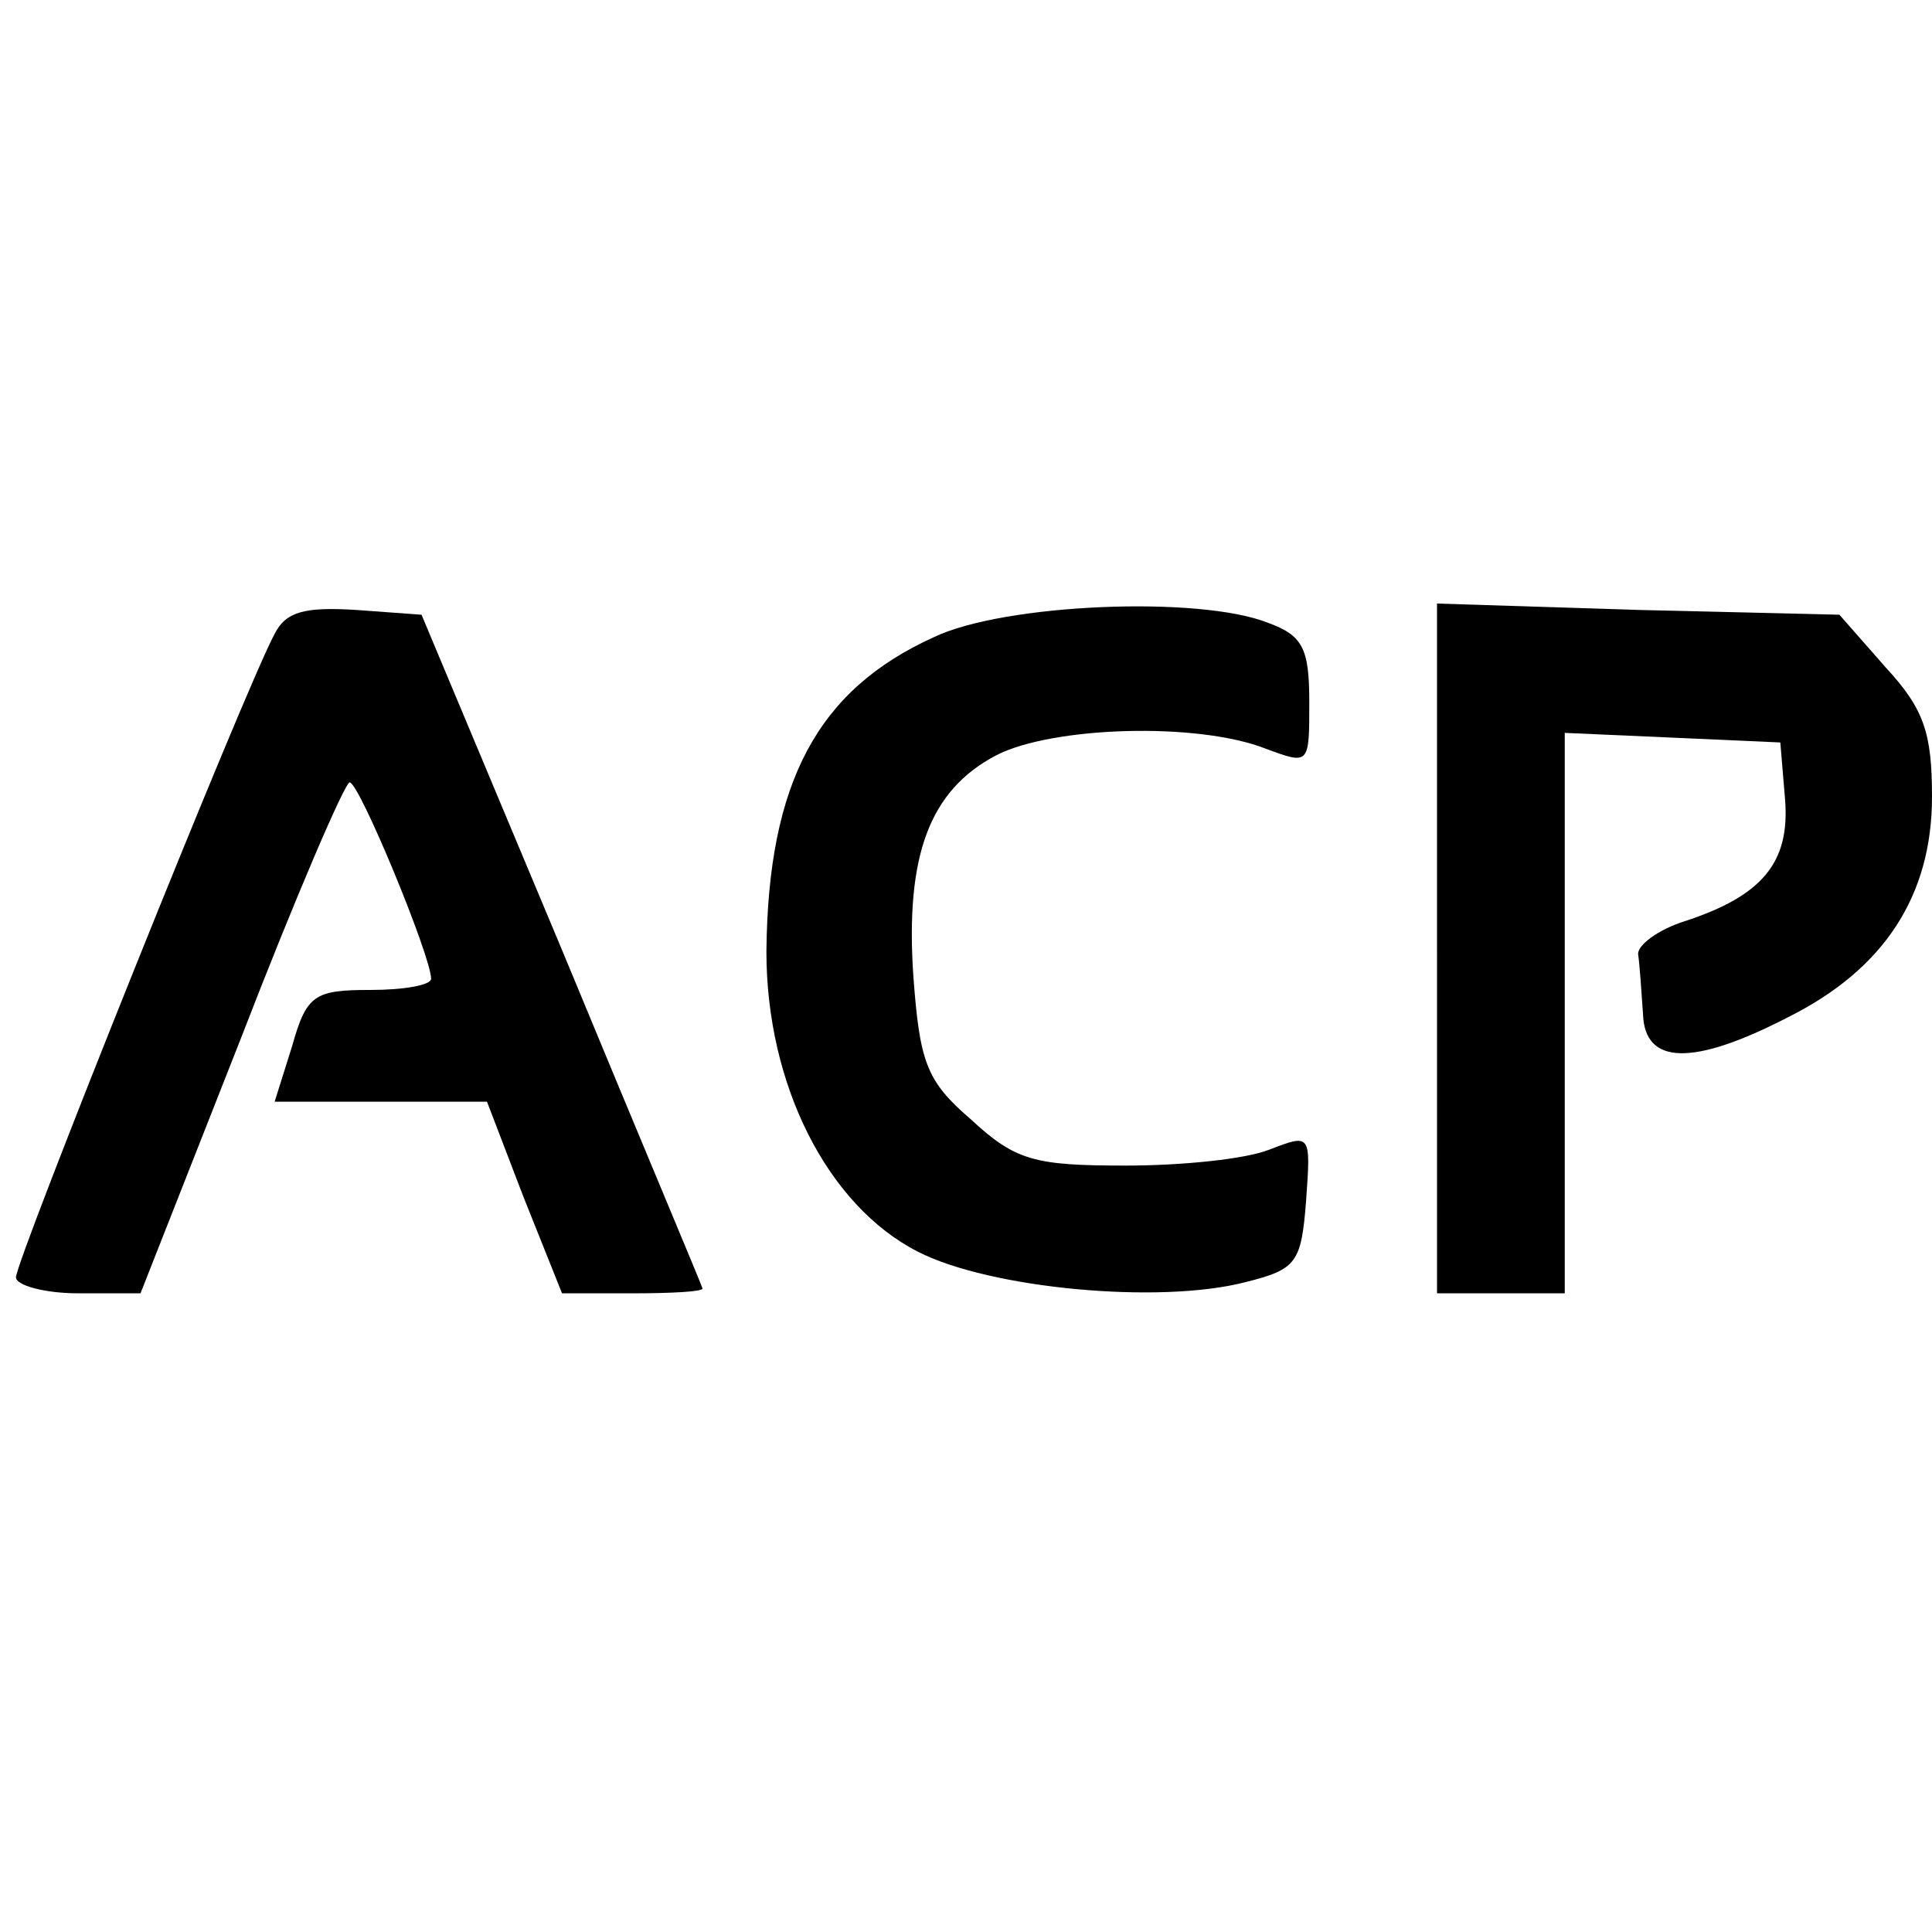
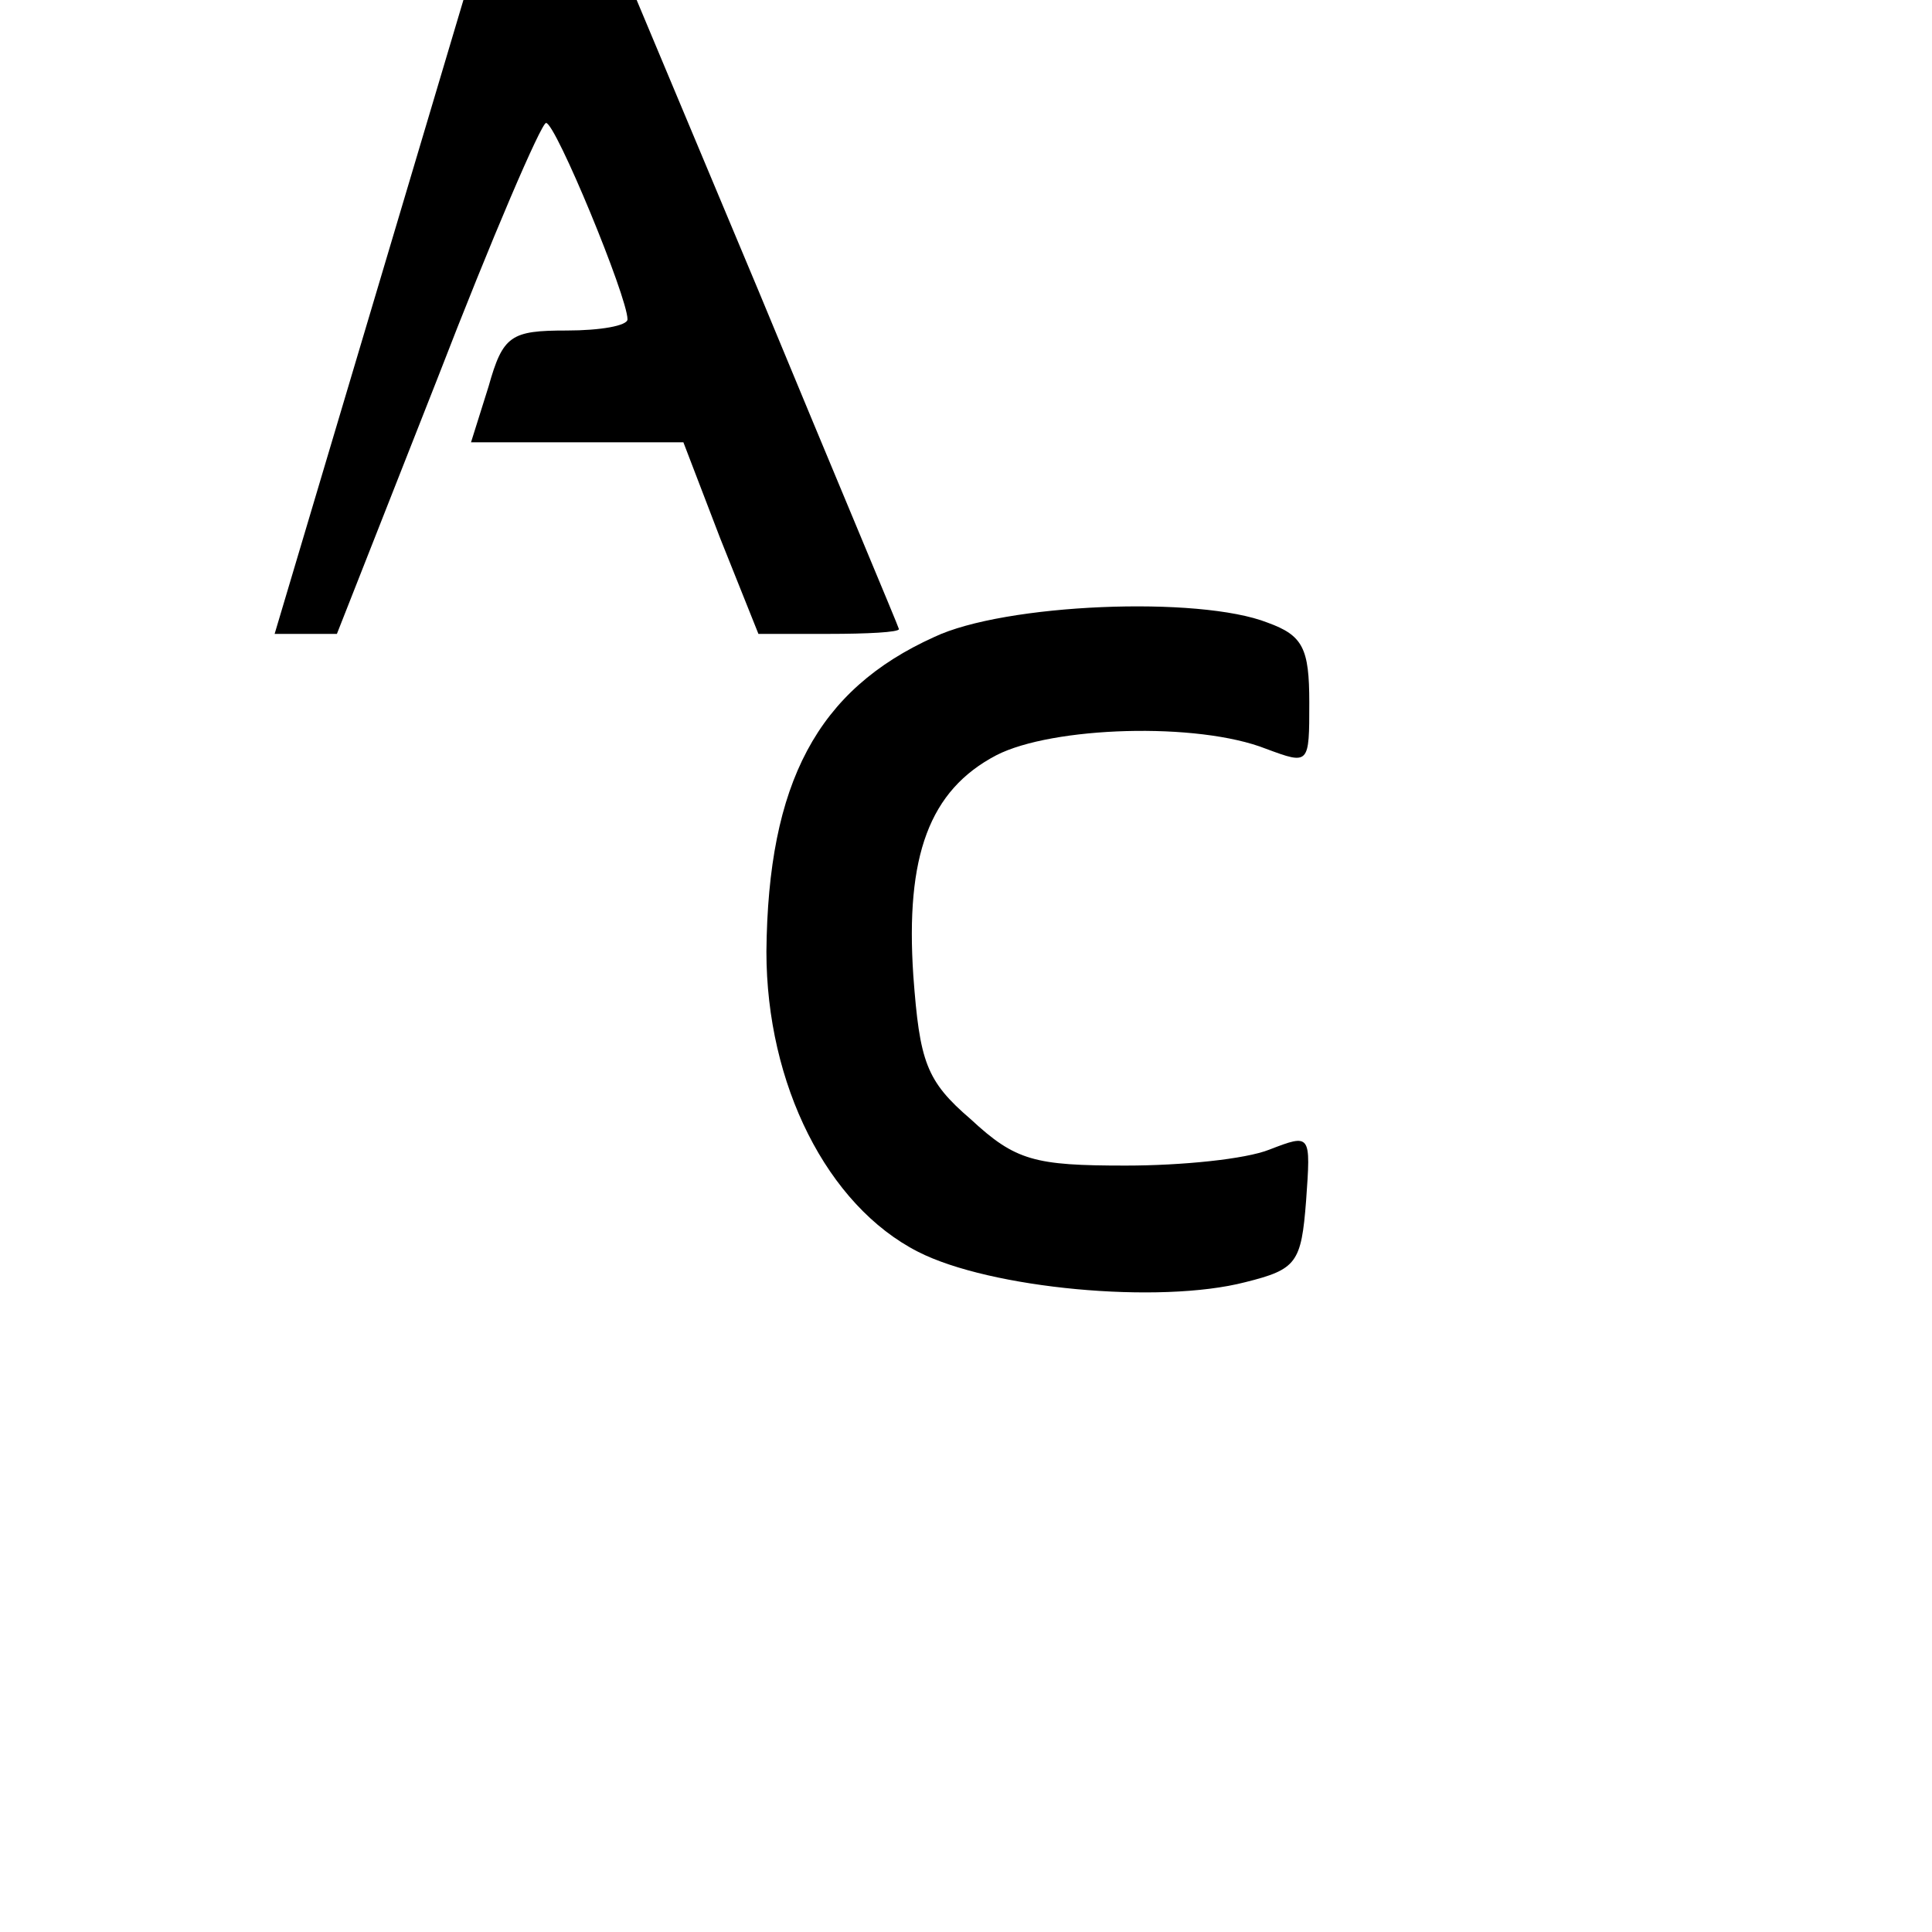
<svg xmlns="http://www.w3.org/2000/svg" version="1.0" width="121pt" height="121pt" viewBox="0 0 121 121" preserveAspectRatio="xMidYMid meet">
  <g transform="translate(0,121) scale(0.1,-0.1)" fill="#000000" stroke="none">
-     <path d="M172 813 c-18 -33 -162 -392 -162 -403 0 -5 18 -10 39 -10 l39 0 63 160 c34 88 65 160 68 160 6 0 51 -109 51 -123 0 -4 -17 -7 -38 -7 -35 0 -40 -3 -49 -35 l-11 -35 66 0 67 0 23 -60 24 -60 44 0 c24 0 44 1 44 3 0 1 -40 96 -88 212 l-88 210 -41 3 c-32 2 -44 -1 -51 -15z" />
+     <path d="M172 813 l39 0 63 160 c34 88 65 160 68 160 6 0 51 -109 51 -123 0 -4 -17 -7 -38 -7 -35 0 -40 -3 -49 -35 l-11 -35 66 0 67 0 23 -60 24 -60 44 0 c24 0 44 1 44 3 0 1 -40 96 -88 212 l-88 210 -41 3 c-32 2 -44 -1 -51 -15z" />
    <path d="M585 811 c-73 -33 -104 -91 -105 -197 0 -83 38 -159 95 -188 45 -23 151 -33 205 -19 32 8 35 12 38 51 3 42 3 42 -23 32 -15 -6 -55 -10 -90 -10 -57 0 -69 3 -97 29 -28 24 -32 36 -36 90 -5 75 10 116 52 138 35 18 126 21 169 4 27 -10 27 -10 27 29 0 34 -4 42 -26 50 -43 17 -165 12 -209 -9z" />
-     <path d="M900 616 l0 -216 40 0 40 0 0 175 0 176 68 -3 67 -3 3 -36 c3 -39 -14 -60 -63 -76 -16 -5 -30 -15 -29 -21 1 -7 2 -23 3 -37 1 -32 31 -33 91 -2 60 30 90 76 90 138 0 40 -5 55 -29 81 l-29 33 -126 3 -126 4 0 -216z" />
  </g>
</svg>